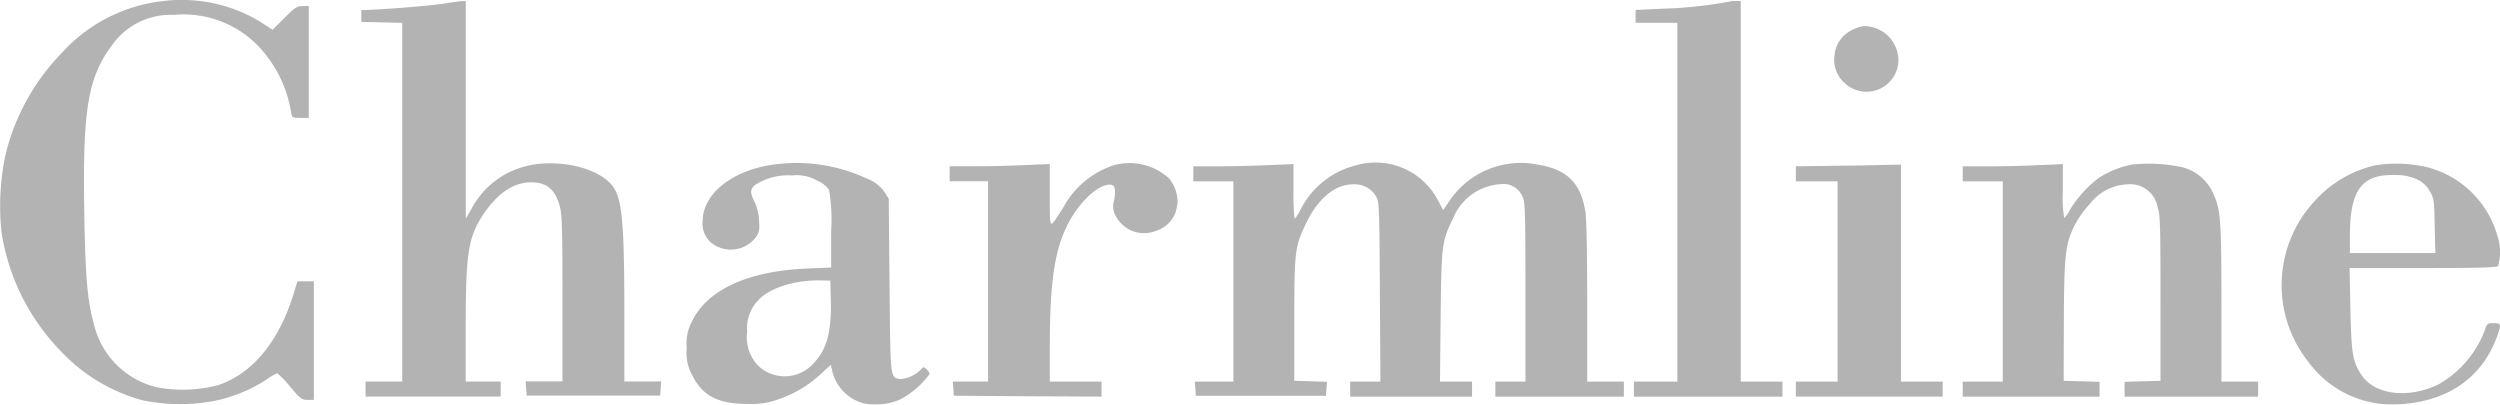
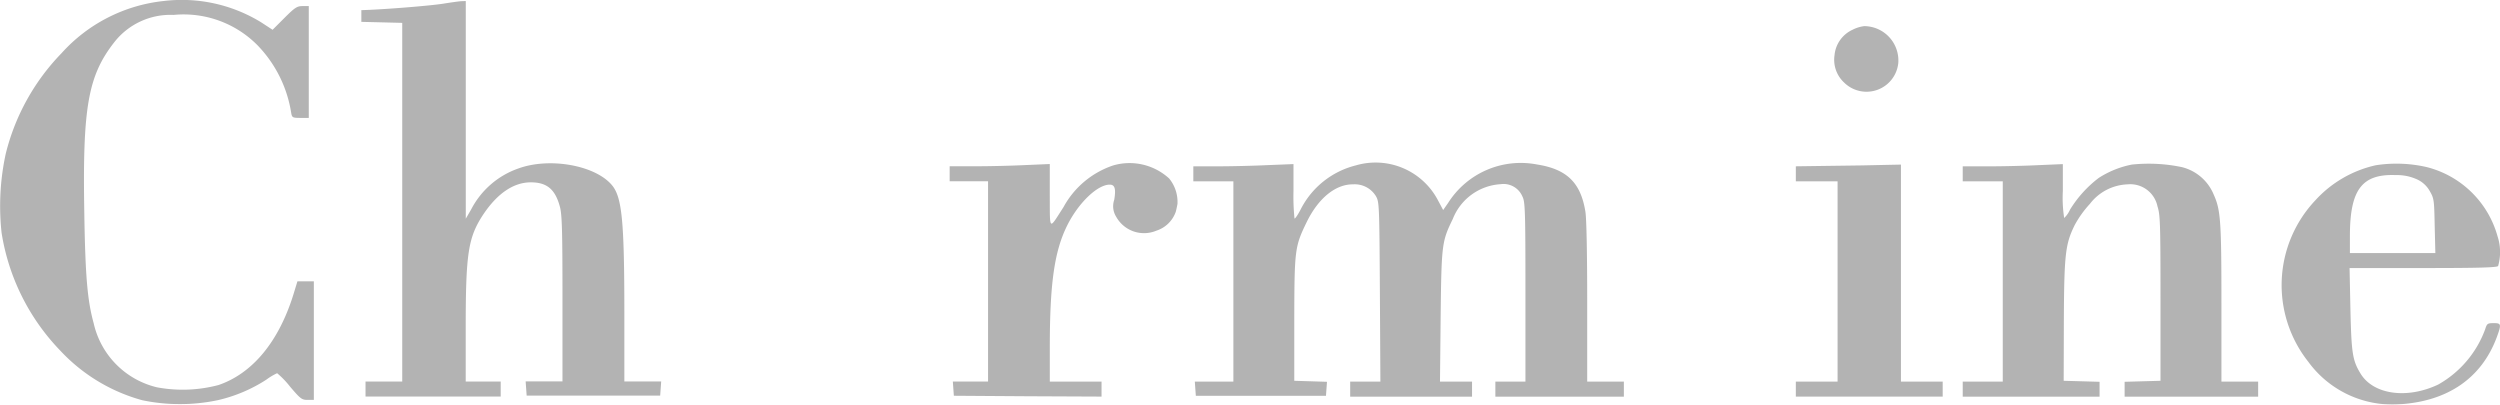
<svg xmlns="http://www.w3.org/2000/svg" width="203.618" height="32.96" viewBox="0 0 203.618 32.96">
  <g id="Charmline" opacity="0.3">
    <path id="Tracé_4348" data-name="Tracé 4348" d="M14.315-242.532A13.038,13.038,0,0,0,6-238.277a17.911,17.911,0,0,0-4.54,8.183,20.09,20.09,0,0,0-.34,6.43,17.777,17.777,0,0,0,4.785,9.61,14.281,14.281,0,0,0,6.674,4.037,15.019,15.019,0,0,0,6.131,0,12.335,12.335,0,0,0,3.969-1.672,5.035,5.035,0,0,1,.884-.53,7.189,7.189,0,0,1,1.047,1.087c.856,1.006.965,1.087,1.427,1.087h.517V-219.7H25.216l-.34,1.115c-1.2,3.82-3.317,6.375-6.076,7.327a11.374,11.374,0,0,1-5.016.19A6.928,6.928,0,0,1,8.619-216.3c-.5-1.808-.68-3.779-.761-8.972-.15-8.591.3-11.16,2.433-13.892A5.8,5.8,0,0,1,15.13-241.4a8.459,8.459,0,0,1,6.851,2.488,10.163,10.163,0,0,1,2.732,5.519c.068.353.122.381.748.381h.68v-9.107h-.5c-.449,0-.625.109-1.482.965l-.965.965-.938-.612A12.359,12.359,0,0,0,14.315-242.532Z" transform="translate(-0.992 242.615)" />
    <path id="Tracé_4349" data-name="Tracé 4349" d="M224.161-241.783c-.952.15-4,.408-5.981.5l-.68.027v.952l1.672.041,1.658.041v29.212H217.84v1.223H228.85v-1.223H226v-4.323c0-6.158.2-7.422,1.441-9.3,1.142-1.7,2.46-2.6,3.861-2.6,1.319,0,2,.571,2.379,2.025.163.652.2,1.93.2,7.49v6.7h-3l.041.571.041.585h10.875l.041-.571.041-.584h-3v-5.478c0-7.653-.19-9.556-1.033-10.535-1.373-1.6-5.07-2.256-7.6-1.332a6.874,6.874,0,0,0-3.833,3.317l-.449.775V-242l-.367.014C225.411-241.973,224.759-241.878,224.161-241.783Z" transform="translate(-188.069 242.084)" />
-     <path id="Tracé_4350" data-name="Tracé 4350" d="M987.735-241.946a35.164,35.164,0,0,1-5.424.571l-2.175.1v1.047h3.4v29.226H980v1.223h12.1v-1.223h-3.4V-242h-.448A1.578,1.578,0,0,0,987.735-241.946Z" transform="translate(-846.921 242.084)" />
    <path id="Tracé_4351" data-name="Tracé 4351" d="M1101.564-226.7a2.531,2.531,0,0,0-1.468,2.066,2.53,2.53,0,0,0,.775,2.229,2.6,2.6,0,0,0,4.418-1.59,2.8,2.8,0,0,0-2.773-3A2.858,2.858,0,0,0,1101.564-226.7Z" transform="translate(-950.678 229.123)" />
-     <path id="Tracé_4352" data-name="Tracé 4352" d="M419.473-144.789c-3.33.489-5.682,2.392-5.682,4.608a2.014,2.014,0,0,0,1.087,2,2.558,2.558,0,0,0,3.249-.707c.285-.421.313-.585.258-1.4a4.012,4.012,0,0,0-.367-1.482c-.381-.748-.367-1.047.068-1.387a4.939,4.939,0,0,1,2.977-.761,3.384,3.384,0,0,1,2.039.408,2.365,2.365,0,0,1,.979.748,14.1,14.1,0,0,1,.177,3.344v3l-1.93.082c-4.826.19-8.17,1.726-9.407,4.309a3.739,3.739,0,0,0-.421,2.175,3.687,3.687,0,0,0,.449,2.216c.829,1.672,2.121,2.338,4.513,2.324a6.165,6.165,0,0,0,2.515-.381,9.407,9.407,0,0,0,3.453-2.066l.8-.734.136.585a3.6,3.6,0,0,0,2.542,2.556,4.988,4.988,0,0,0,2.977-.326,7.083,7.083,0,0,0,2.392-2.066.716.716,0,0,0-.258-.394c-.217-.2-.258-.2-.421-.014a2.518,2.518,0,0,1-1.754.816c-.775-.163-.761.068-.829-7.612l-.068-7.082-.367-.571a3.174,3.174,0,0,0-1.5-1.1A13.537,13.537,0,0,0,419.473-144.789Zm4.758,11c.068,2.6-.326,4.037-1.373,5.138a3.141,3.141,0,0,1-4.527.245,3.34,3.34,0,0,1-.911-2.8,3.242,3.242,0,0,1,.856-2.5c.924-1.047,3.045-1.726,5.233-1.658l.68.014Z" transform="translate(-356.563 158.207)" />
    <path id="Tracé_4353" data-name="Tracé 4353" d="M583.321-144.587a7.213,7.213,0,0,0-4.051,3.4c-1.21,1.876-1.1,1.971-1.115-.938V-144.7l-1.93.082c-1.074.054-2.909.1-4.078.1H570v1.223h3.127v16.312h-2.868l.041.571.041.585,6.022.041,6.008.027v-1.223h-4.214v-2.773c0-5.206.367-7.83,1.414-9.937.911-1.835,2.46-3.33,3.466-3.33.421,0,.517.34.367,1.237a1.61,1.61,0,0,0,.163,1.387,2.593,2.593,0,0,0,3.262,1.128,2.472,2.472,0,0,0,1.59-1.55c.054-.2.109-.489.136-.625a3.012,3.012,0,0,0-.68-2.08A4.771,4.771,0,0,0,583.321-144.587Z" transform="translate(-492.653 158.06)" />
    <path id="Tracé_4354" data-name="Tracé 4354" d="M729.226-144.683a6.918,6.918,0,0,0-4.486,3.589c-.231.449-.462.775-.5.734a17.787,17.787,0,0,1-.082-2.256v-2.175l-2.066.082c-1.128.054-2.963.1-4.078.1H716v1.223h3.262v16.312h-3.14l.041.585.041.571h10.6l.041-.571.041-.571-1.332-.041-1.332-.041v-5.03c.014-5.668.041-5.9,1.019-7.911.952-1.944,2.352-3.072,3.765-3.058a2.016,2.016,0,0,1,1.876.979c.258.462.272.72.313,7.775l.041,7.313h-2.46v1.223H738.7v-1.223h-2.61l.054-5.342c.068-5.886.1-6.076.992-7.911a4.471,4.471,0,0,1,3.888-2.827,1.668,1.668,0,0,1,1.781,1.006c.217.421.245,1.087.245,7.762v7.313H740.6v1.223h10.467v-1.223H748.08v-6.5c0-3.847-.054-6.837-.149-7.354-.381-2.352-1.509-3.453-3.942-3.833a7,7,0,0,0-7.232,3.126l-.408.585-.421-.788A5.735,5.735,0,0,0,729.226-144.683Z" transform="translate(-618.807 158.156)" />
    <path id="Tracé_4355" data-name="Tracé 4355" d="M1190.77-144.49a7.735,7.735,0,0,0-2.692,1.087,9.458,9.458,0,0,0-2.338,2.583,2.1,2.1,0,0,1-.476.68,10.6,10.6,0,0,1-.109-2.2v-2.189l-1.93.082c-1.074.054-2.909.1-4.078.1H1177v1.223h3.262v16.312H1177v1.223h11.146v-1.21l-1.455-.041-1.468-.041.014-4.894c.027-5.437.122-6.239.884-7.789a8.519,8.519,0,0,1,1.237-1.726,4.043,4.043,0,0,1,3.072-1.59,2.261,2.261,0,0,1,2.433,1.794c.218.68.245,1.3.245,7.476v6.729l-1.454.041-1.468.041v1.21h10.875v-1.223h-2.99v-6.362c0-6.742-.068-7.626-.625-8.863a3.792,3.792,0,0,0-2.583-2.243A13.155,13.155,0,0,0,1190.77-144.49Z" transform="translate(-1017.142 157.895)" />
    <path id="Tracé_4356" data-name="Tracé 4356" d="M1375.762-144.448a9.424,9.424,0,0,0-4.921,2.855,10.059,10.059,0,0,0-.571,13.158,8.473,8.473,0,0,0,7.449,3.453c3.915-.245,6.647-2.134,7.884-5.424.408-1.1.381-1.183-.245-1.183-.5,0-.544.041-.693.517a8.53,8.53,0,0,1-3.82,4.486c-2.556,1.21-5.3.816-6.334-.911-.653-1.074-.734-1.672-.816-5.288l-.068-3.29h5.967c4.459,0,6.008-.041,6.131-.163a4.109,4.109,0,0,0-.041-2.406,8.028,8.028,0,0,0-5.777-5.655A11.012,11.012,0,0,0,1375.762-144.448Zm3.371,1.155a2.269,2.269,0,0,1,1.019.938c.354.612.367.72.408,2.841l.054,2.216h-6.959v-1.4c0-3.765.978-5.057,3.738-4.948A3.919,3.919,0,0,1,1379.133-143.292Z" transform="translate(-1182.261 157.907)" />
    <path id="Tracé_4357" data-name="Tracé 4357" d="M1079.963-143.9l-2.963.041v1.223h3.4v16.312H1077v1.223h11.962v-1.223h-3.4V-144l-1.319.027C1083.511-143.946,1081.581-143.918,1079.963-143.9Z" transform="translate(-930.735 157.405)" />
  </g>
</svg>